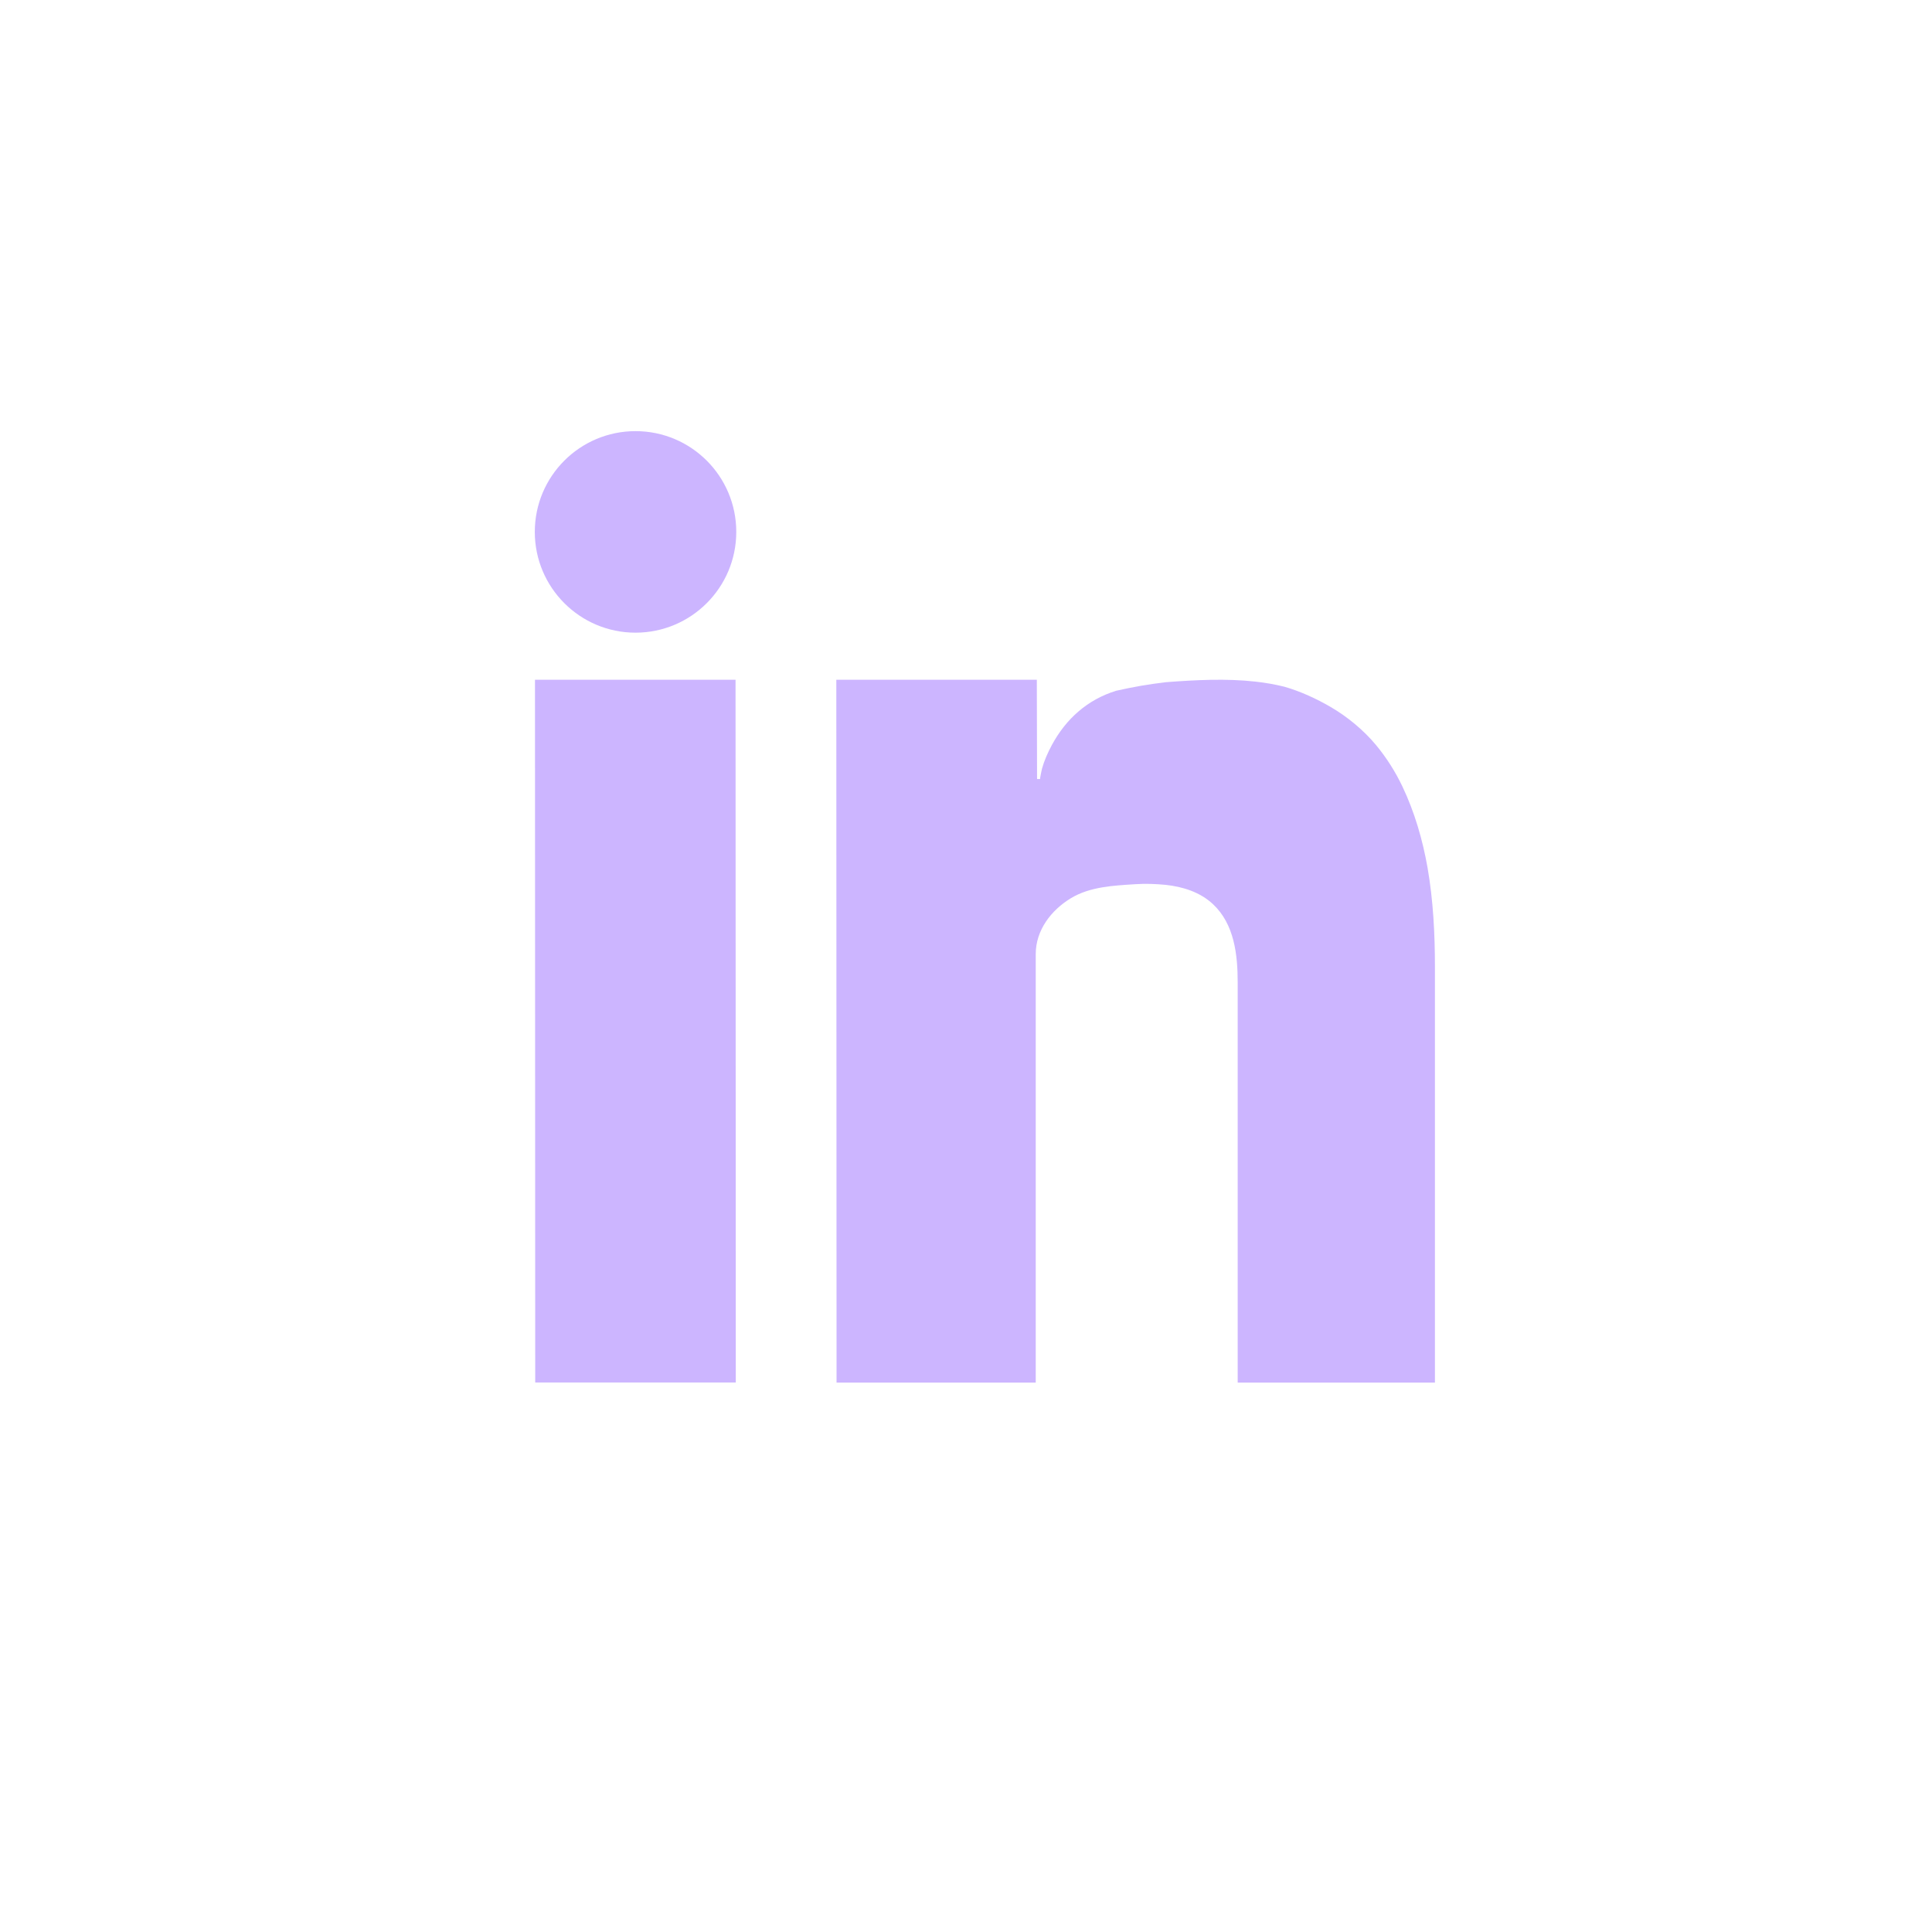
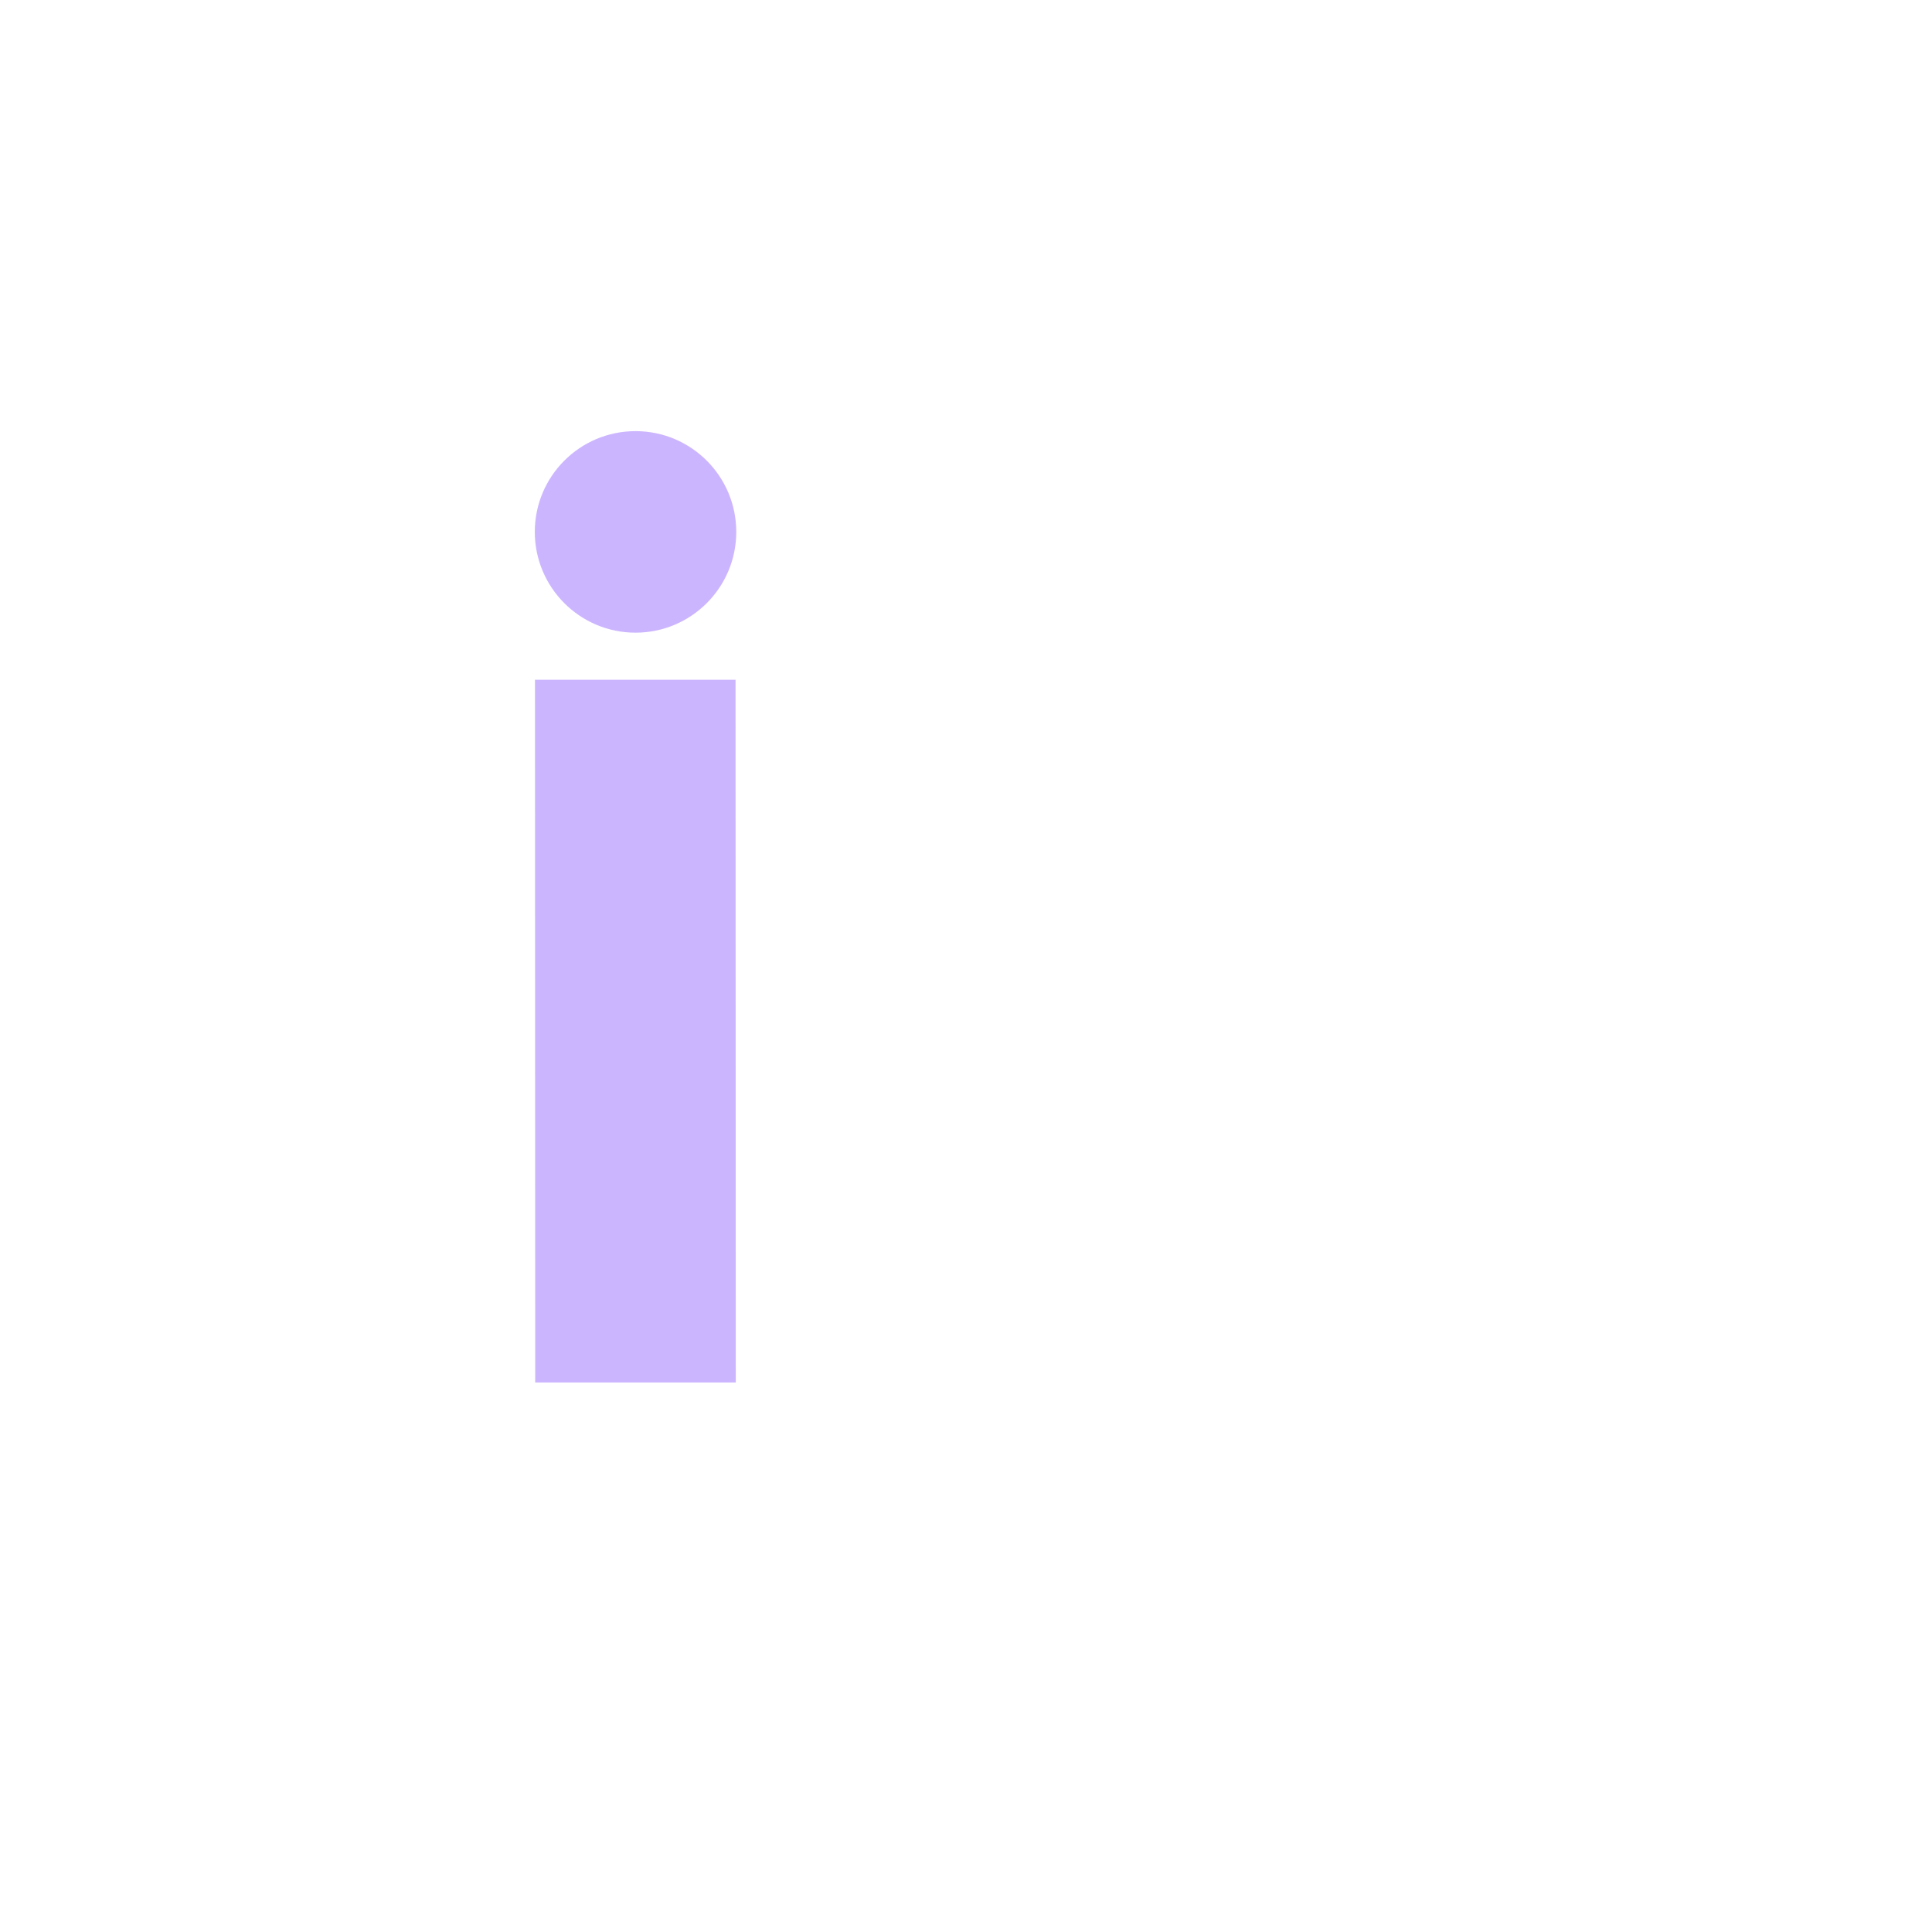
<svg xmlns="http://www.w3.org/2000/svg" width="32" height="32" viewBox="0 0 32 32" fill="none">
  <path d="M8.865 22.898H12.187L12.183 11.259H8.861L8.865 22.898Z" fill="#CCB5FF" />
-   <path d="M23.645 14.373C23.563 13.909 23.431 13.453 23.229 13.028C23.112 12.782 22.965 12.55 22.791 12.34C22.588 12.096 22.317 11.871 22.042 11.711C21.807 11.574 21.538 11.45 21.276 11.375C21.12 11.336 20.96 11.308 20.797 11.29C20.31 11.235 19.802 11.262 19.314 11.299C19.173 11.316 19.034 11.335 18.896 11.359C18.758 11.383 18.622 11.411 18.487 11.441C18.248 11.515 18.041 11.631 17.864 11.783C17.687 11.934 17.54 12.122 17.422 12.34C17.355 12.465 17.296 12.597 17.258 12.734C17.256 12.741 17.221 12.903 17.228 12.903H17.177L17.173 11.259H13.852L13.856 22.9H17.155C17.155 22.9 17.155 16.657 17.155 15.803C17.155 15.407 17.41 15.076 17.736 14.878C18.054 14.685 18.446 14.668 18.806 14.645C18.971 14.634 19.142 14.64 19.306 14.656C19.59 14.686 19.877 14.776 20.09 14.975C20.445 15.307 20.5 15.813 20.5 16.272C20.5 16.643 20.5 17.014 20.5 17.384C20.5 17.945 20.5 18.505 20.5 19.064C20.5 19.664 20.5 20.263 20.5 20.862C20.5 21.348 20.5 21.835 20.5 22.321C20.5 22.514 20.5 22.707 20.5 22.9H23.767C23.767 22.707 23.767 22.515 23.767 22.322C23.767 21.827 23.767 21.333 23.767 20.838C23.767 20.229 23.767 19.62 23.767 19.011C23.767 18.013 23.767 17.016 23.767 16.018C23.767 15.47 23.739 14.914 23.645 14.373Z" fill="#CCB5FF" />
  <path d="M10.526 10.479C11.448 10.479 12.195 9.731 12.195 8.81C12.195 7.888 11.448 7.141 10.526 7.141C9.605 7.141 8.858 7.888 8.858 8.81C8.858 9.731 9.605 10.479 10.526 10.479Z" fill="#CCB5FF" />
</svg>